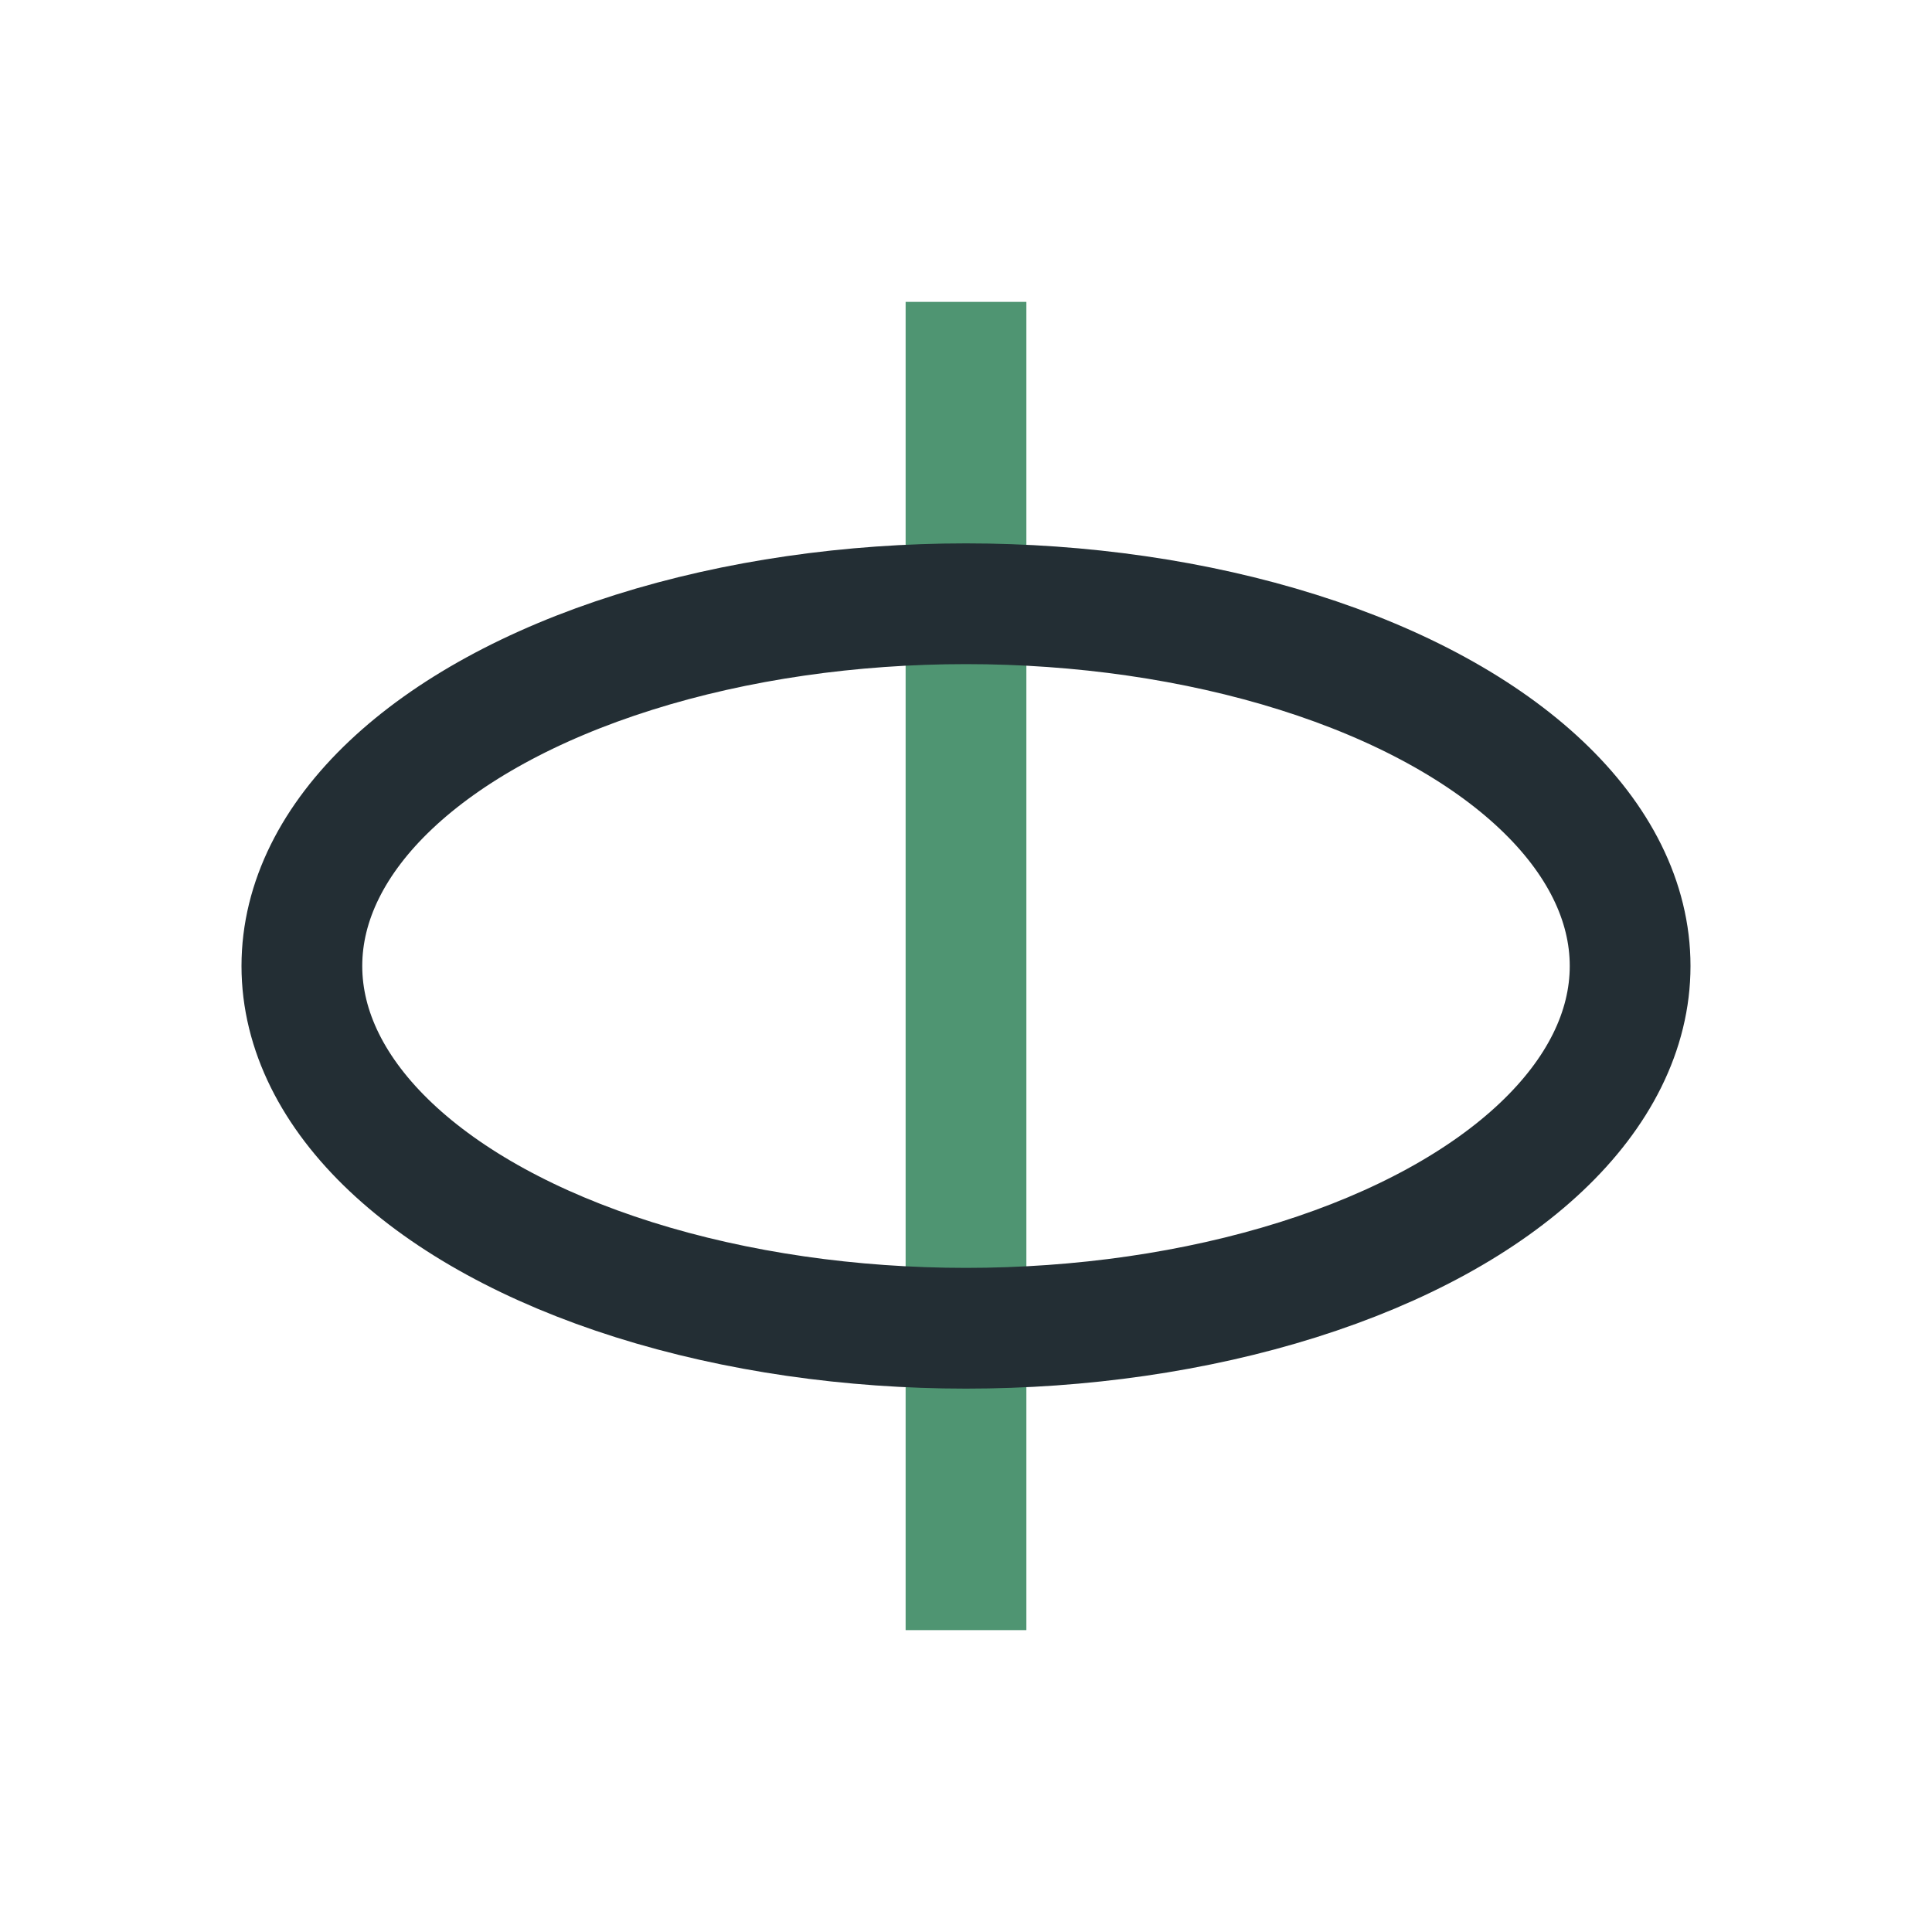
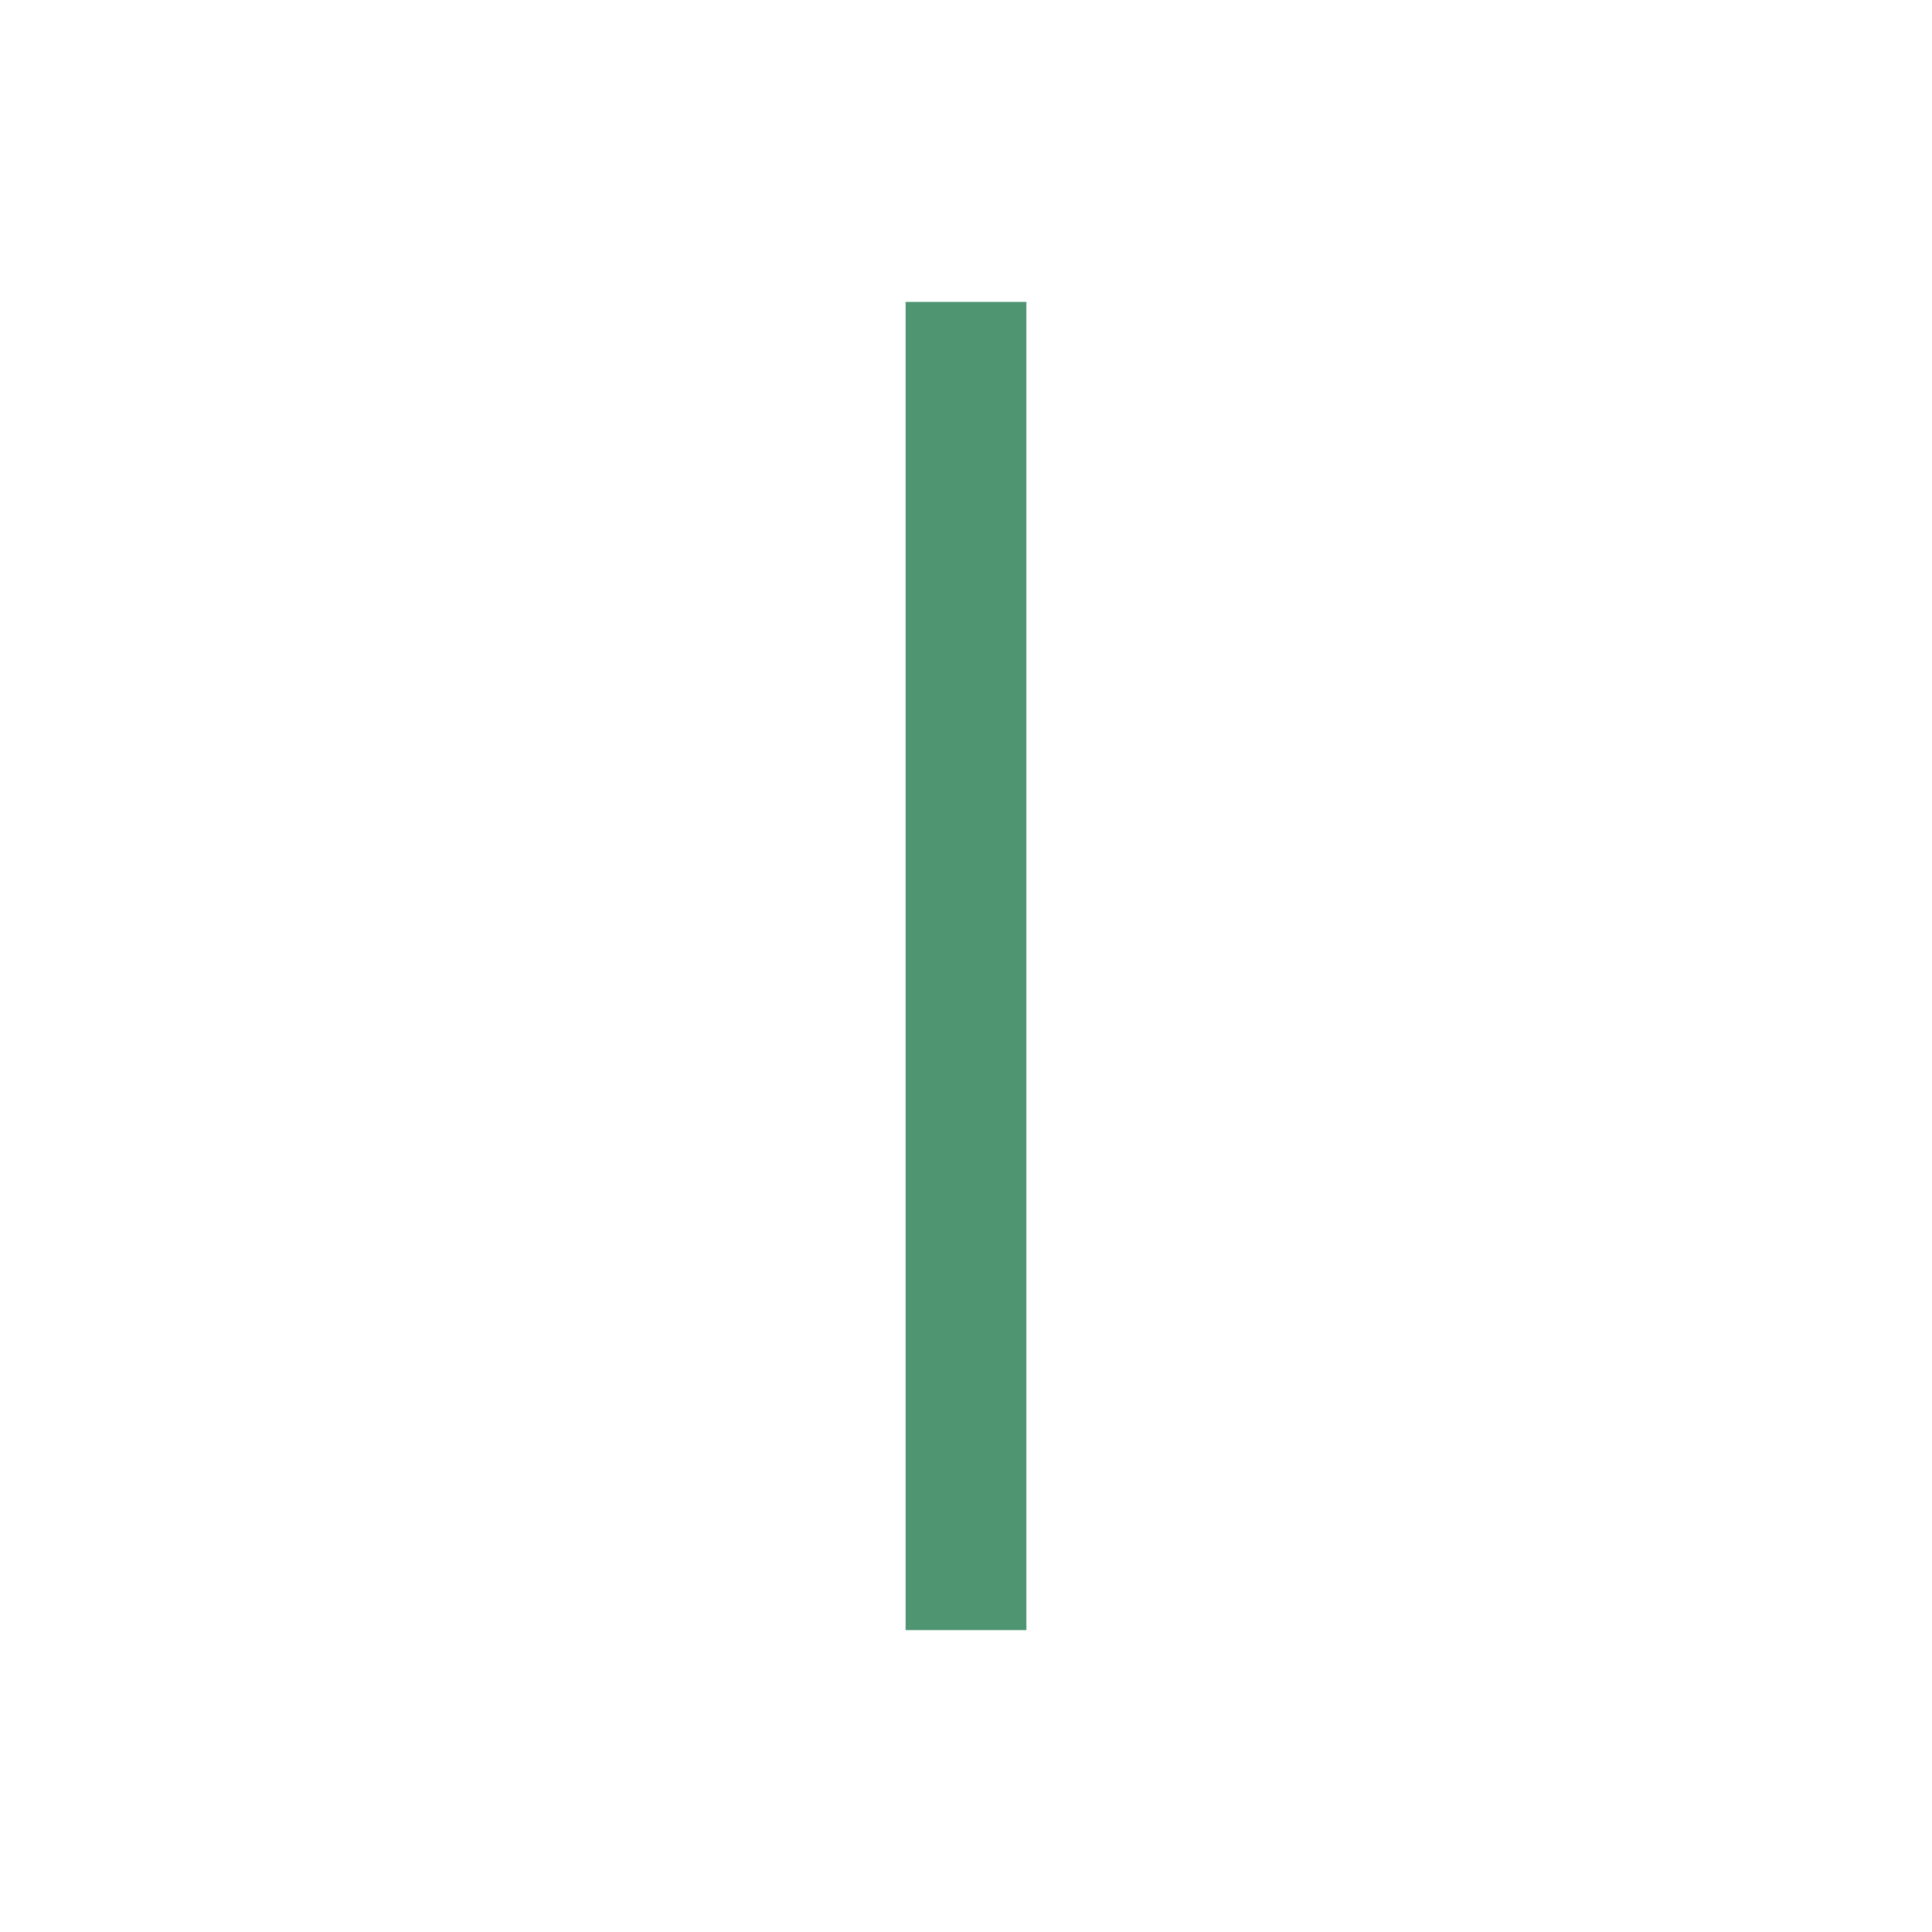
<svg xmlns="http://www.w3.org/2000/svg" width="32" height="32" viewBox="0 0 32 32">
  <line x1="16" y1="5" x2="16" y2="27" stroke="#4F9572" stroke-width="2" />
-   <ellipse cx="16" cy="16" rx="11" ry="6" fill="none" stroke="#232E34" stroke-width="2" />
</svg>